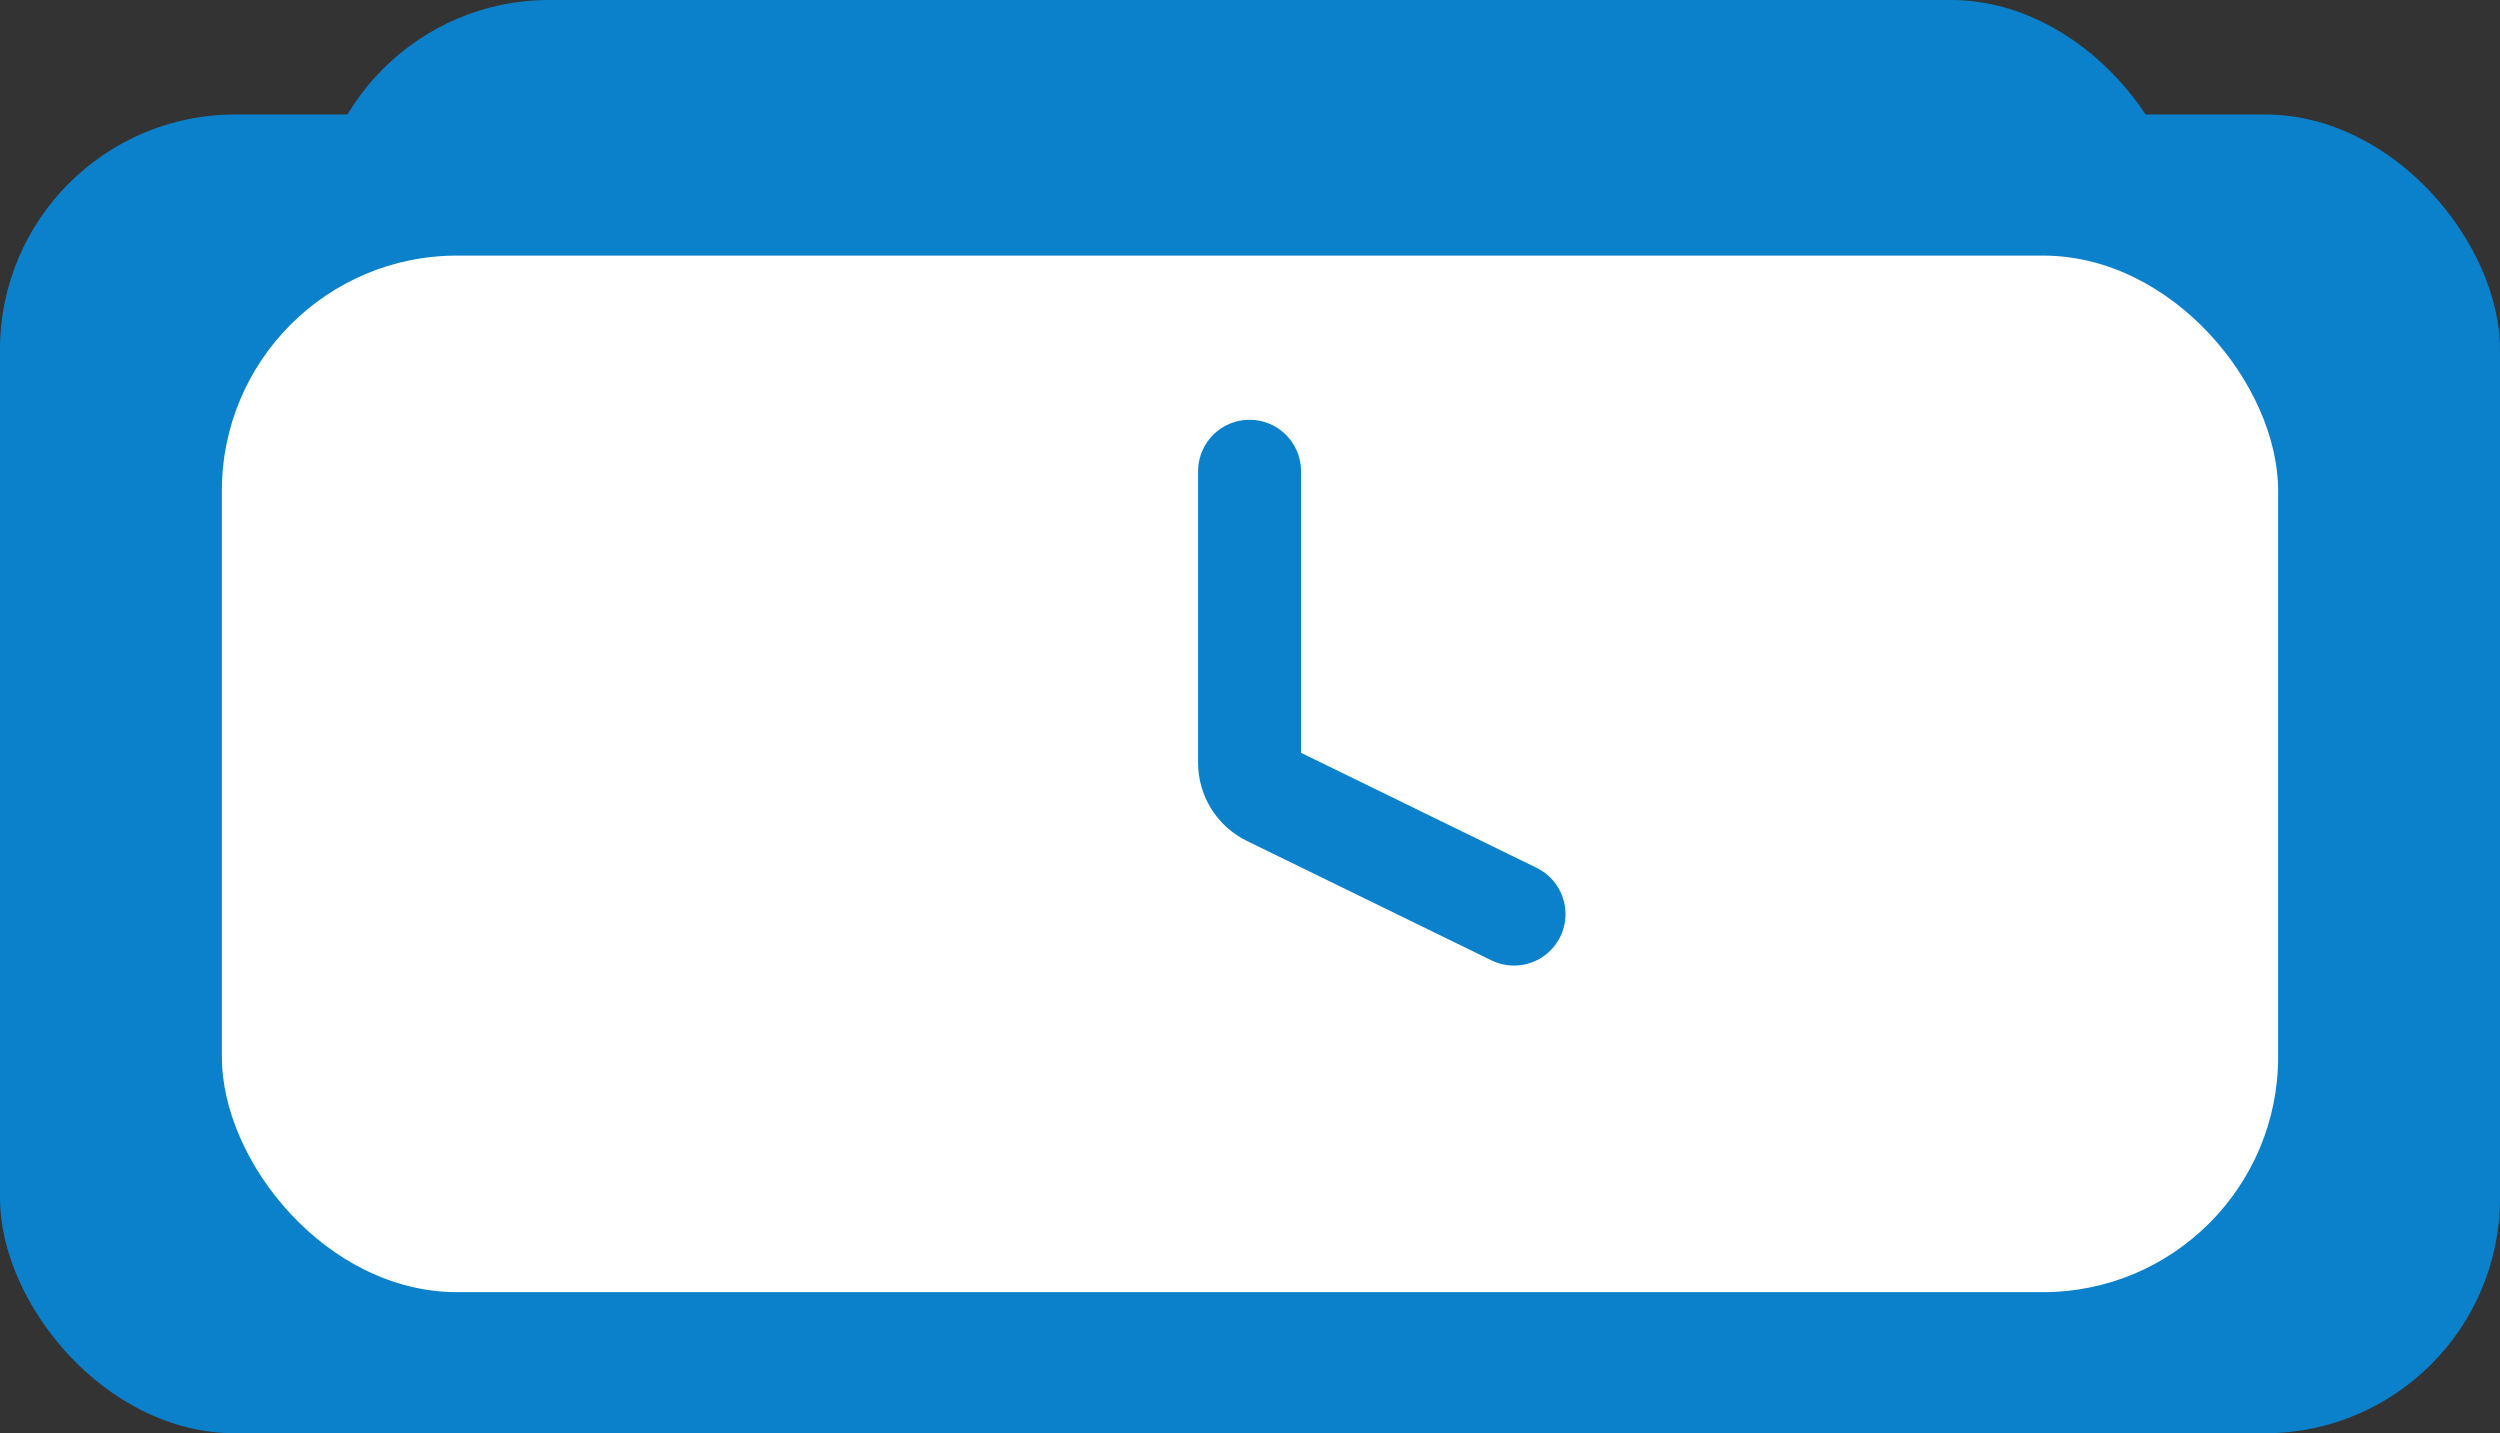
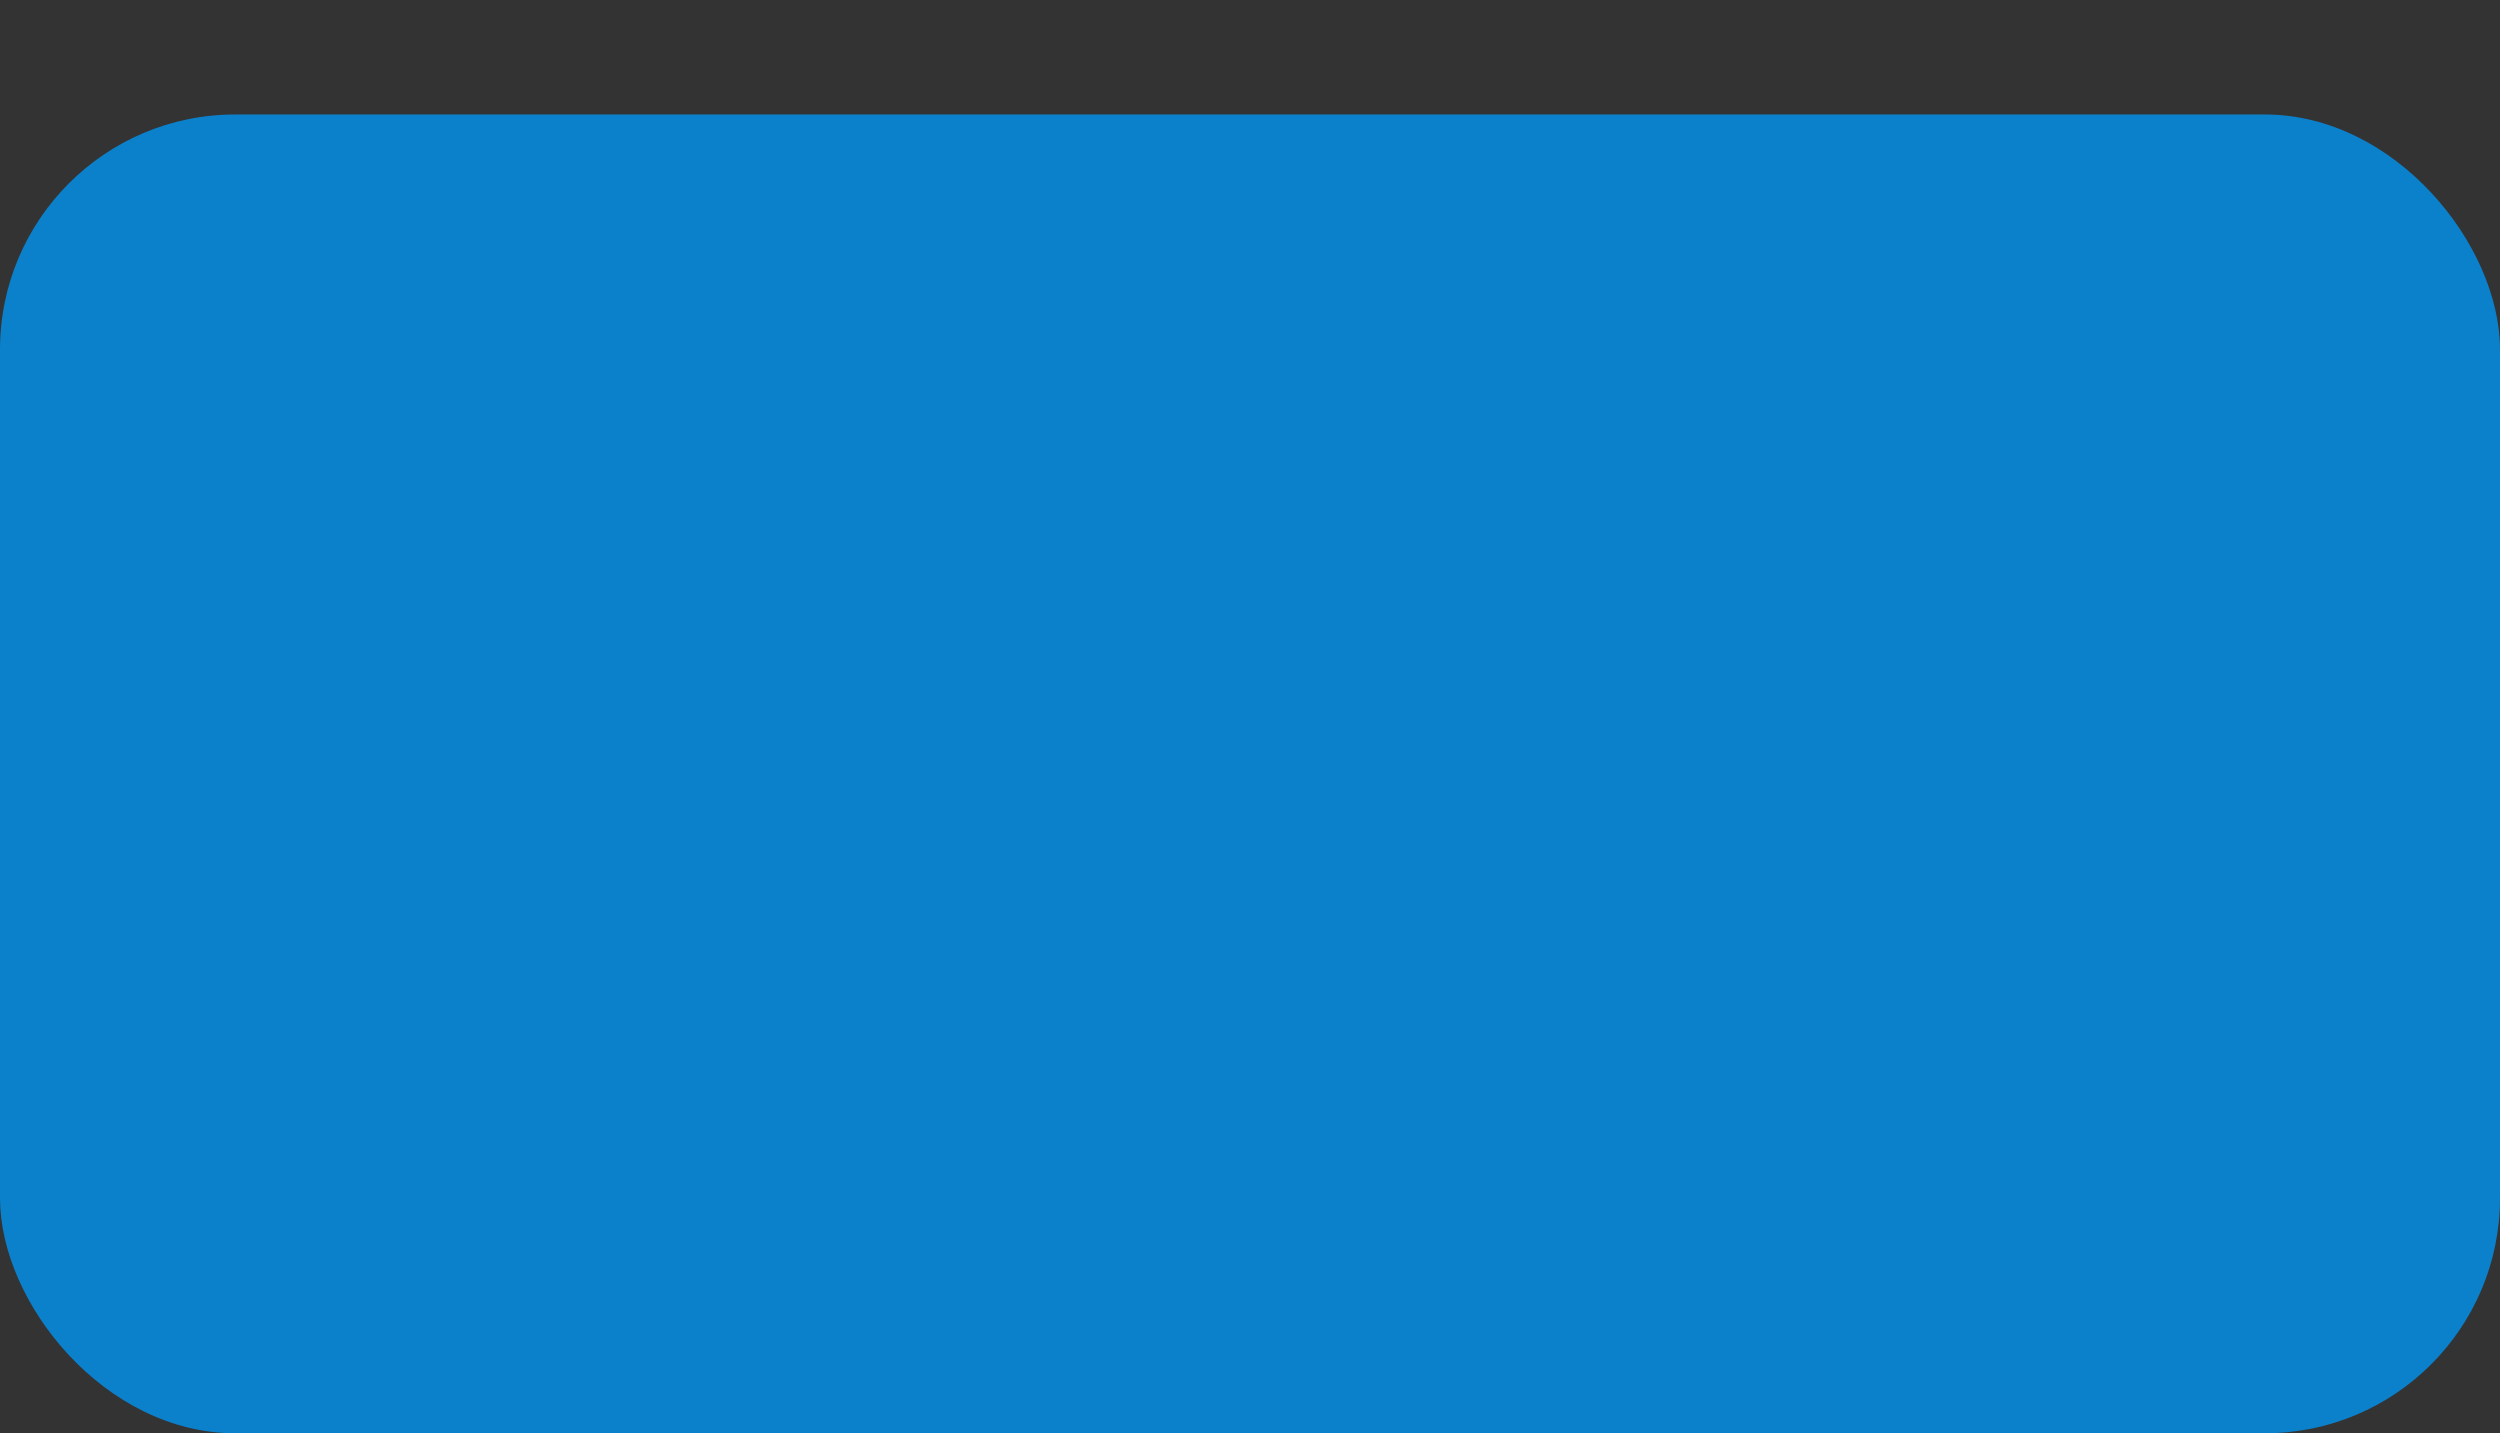
<svg xmlns="http://www.w3.org/2000/svg" width="2817" height="1615" viewBox="0 0 2817 1615" fill="none">
  <rect x="0" y="0" width="2817" height="1615" fill="#333333" stroke="none" />
  <rect y="129" width="2817" height="1486" rx="265" fill="#0B81CB" />
-   <rect x="354" width="2109" height="576" rx="265" fill="#0B81CB" />
-   <rect x="250" y="288" width="2317" height="1168" rx="265" fill="white" />
-   <path d="M1408 531V859.511C1408 874.798 1416.71 888.748 1430.45 895.456L1706 1030" stroke="#0B81CB" stroke-width="116" stroke-linecap="round" />
</svg>